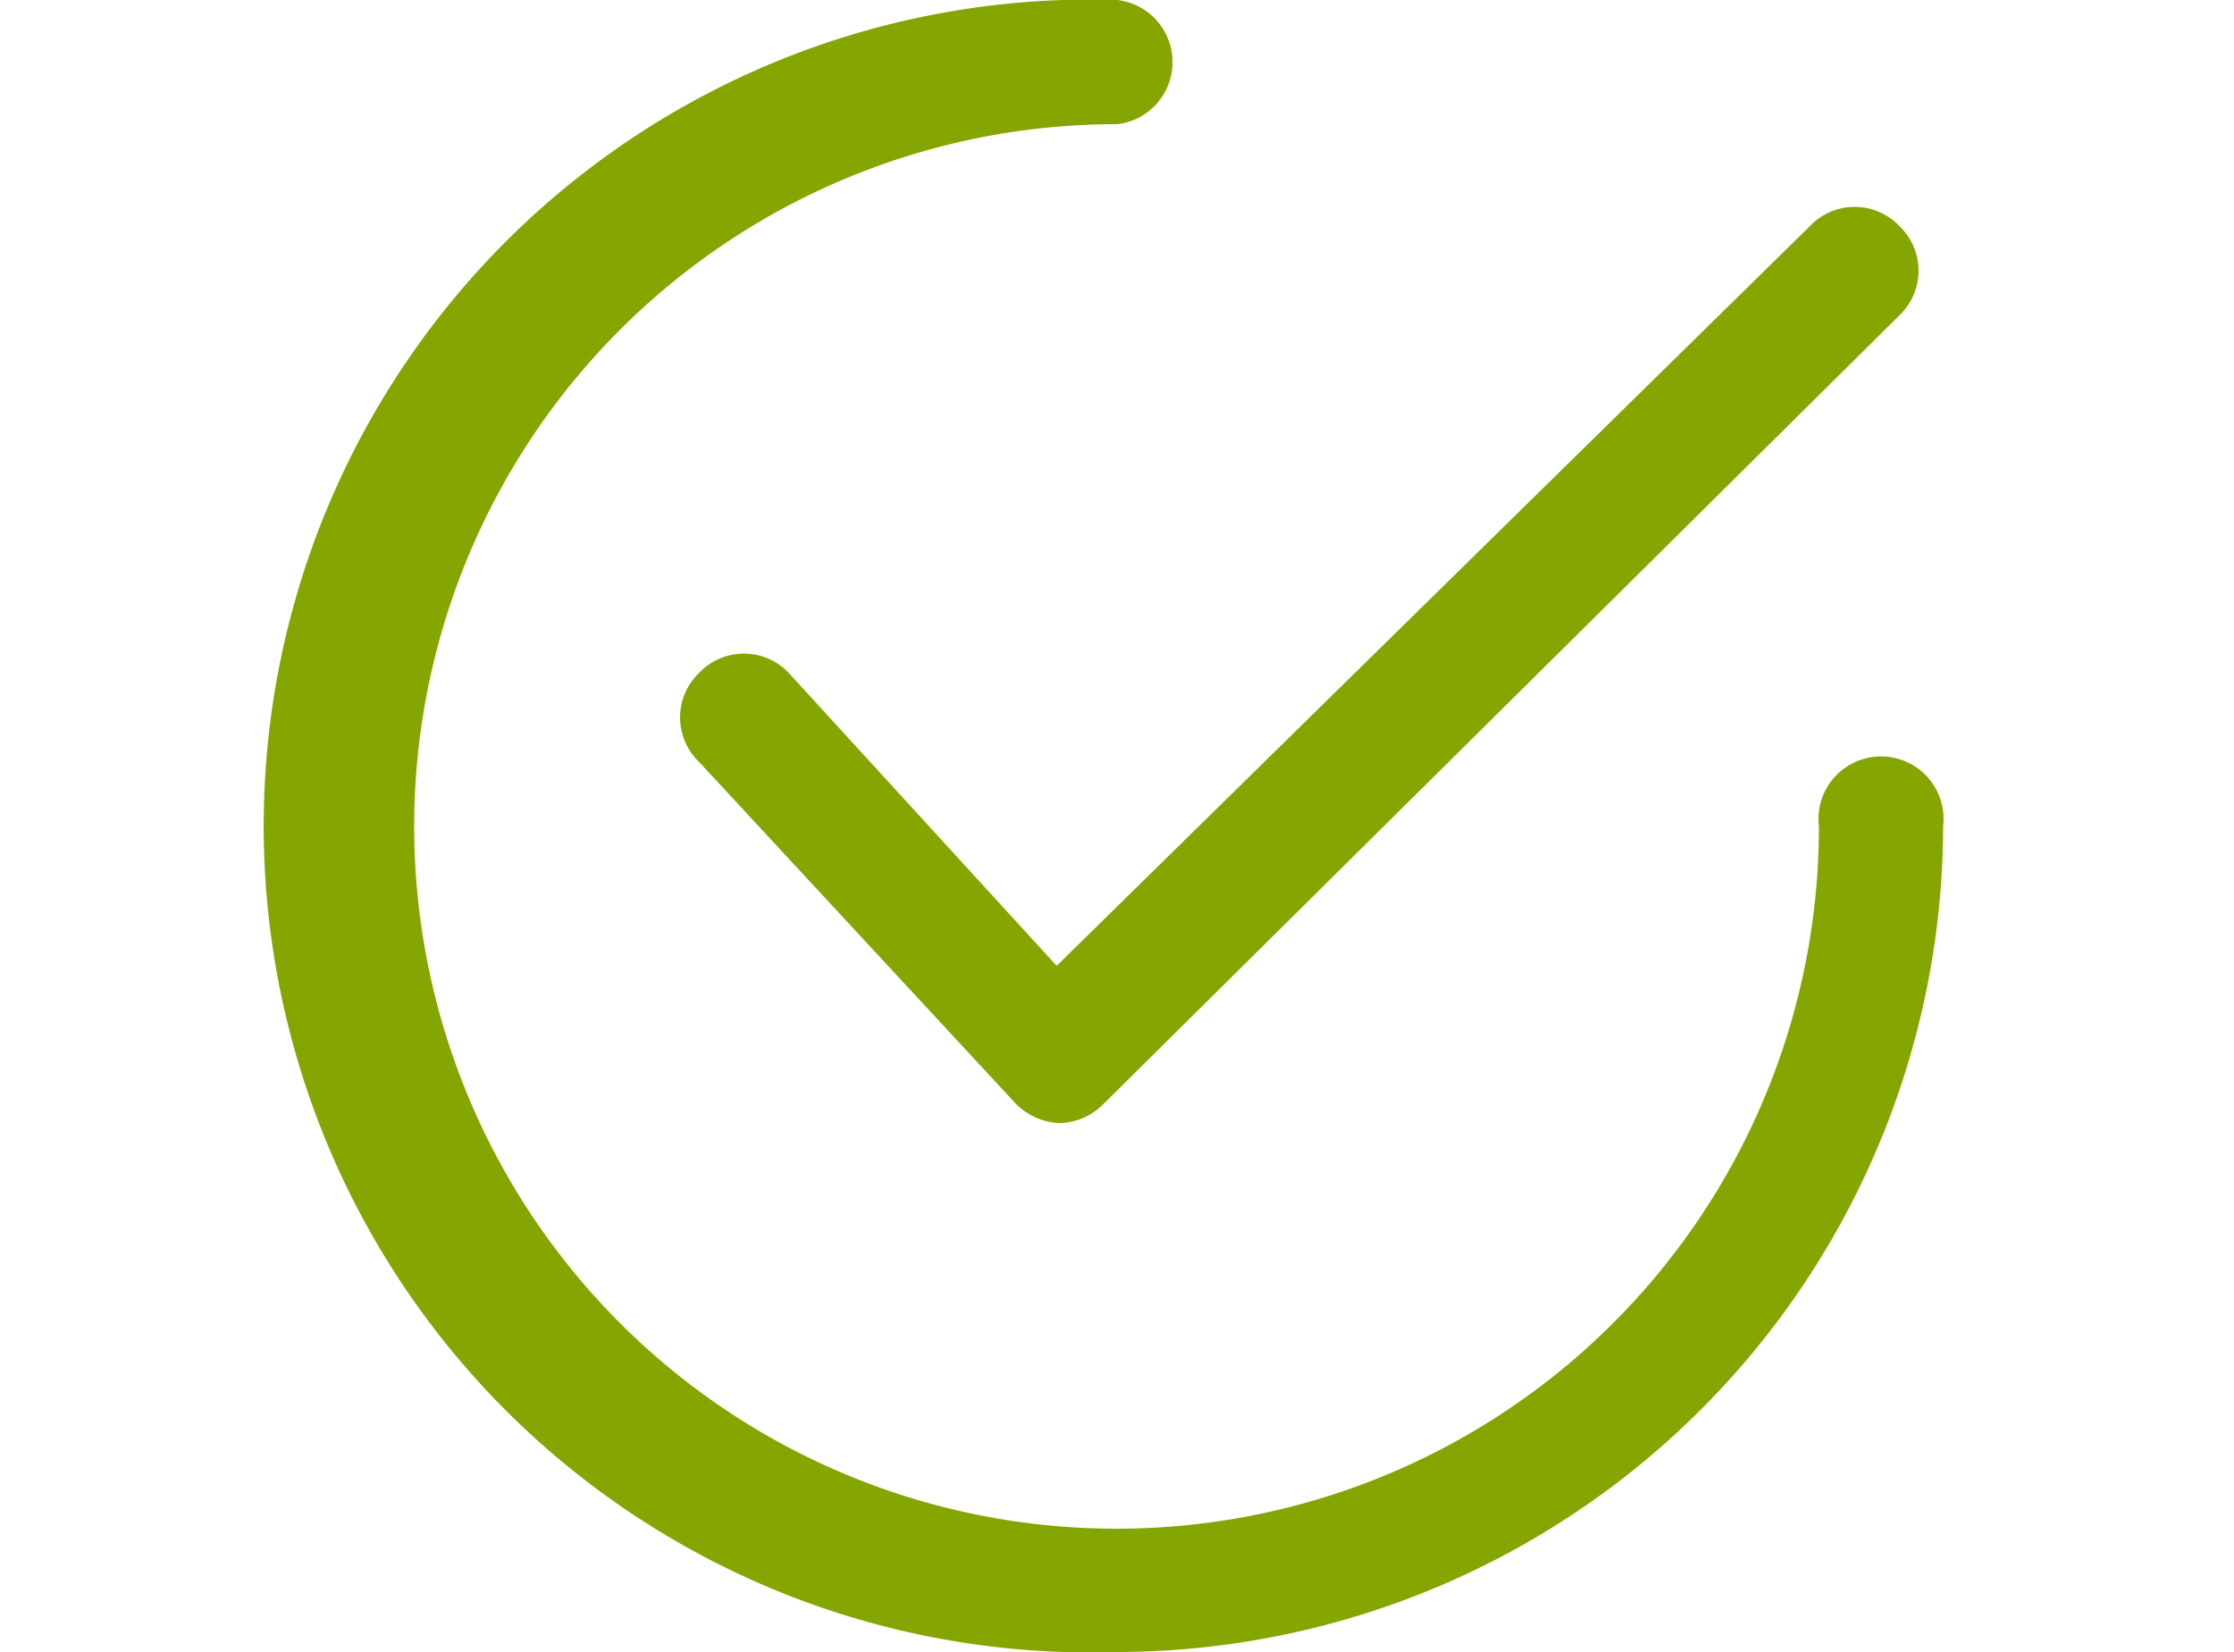
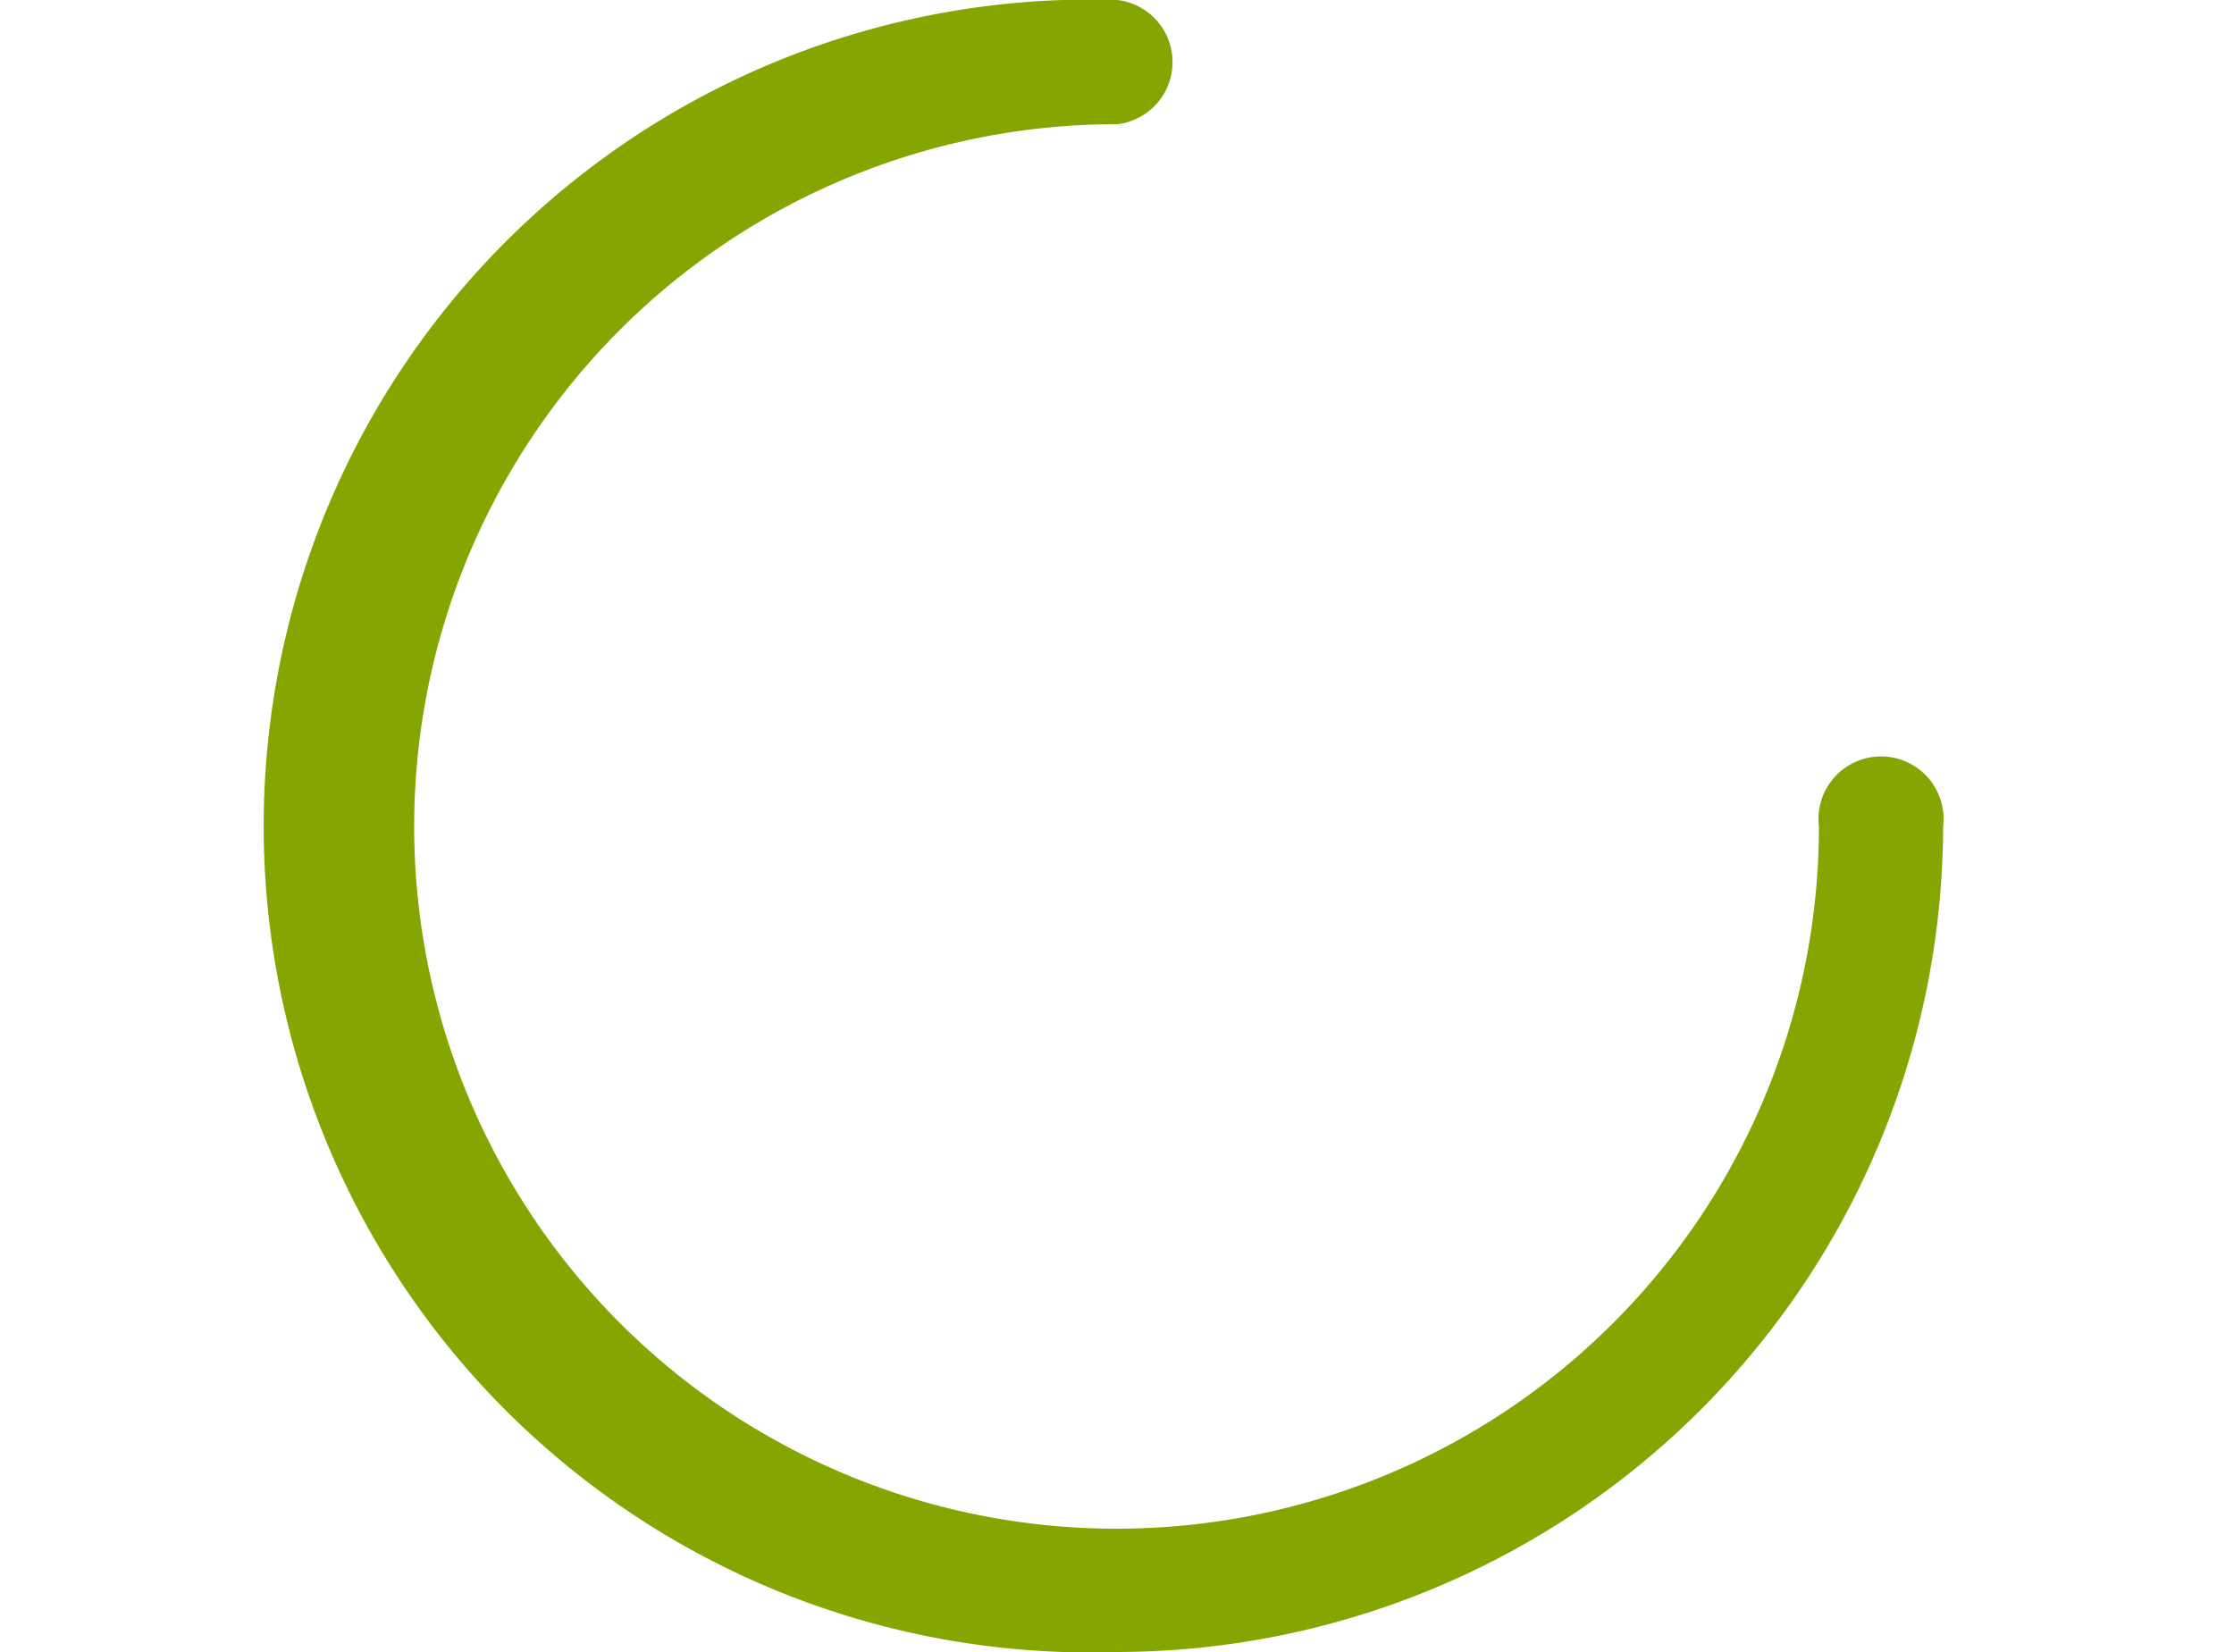
<svg xmlns="http://www.w3.org/2000/svg" viewBox="0 0 18.49 18.49" width="25">
  <g fill="#85a500">
-     <path d="m8.6 12.57a.73.73 0 0 1 -.5-.23l-3.53-3.81a.69.69 0 0 1 0-1 .69.69 0 0 1 1 0l3 3.28 8.43-8.28a.69.69 0 0 1 1 0 .69.69 0 0 1 0 1l-8.91 8.83a.71.71 0 0 1 -.49.21z" />
    <path d="m9.25 18.49a9.25 9.25 0 1 1 0-18.49.7.7 0 0 1 0 1.39 7.86 7.86 0 1 0 7.85 7.86.7.7 0 1 1 1.39 0 9.26 9.26 0 0 1 -9.24 9.24z" />
  </g>
</svg>